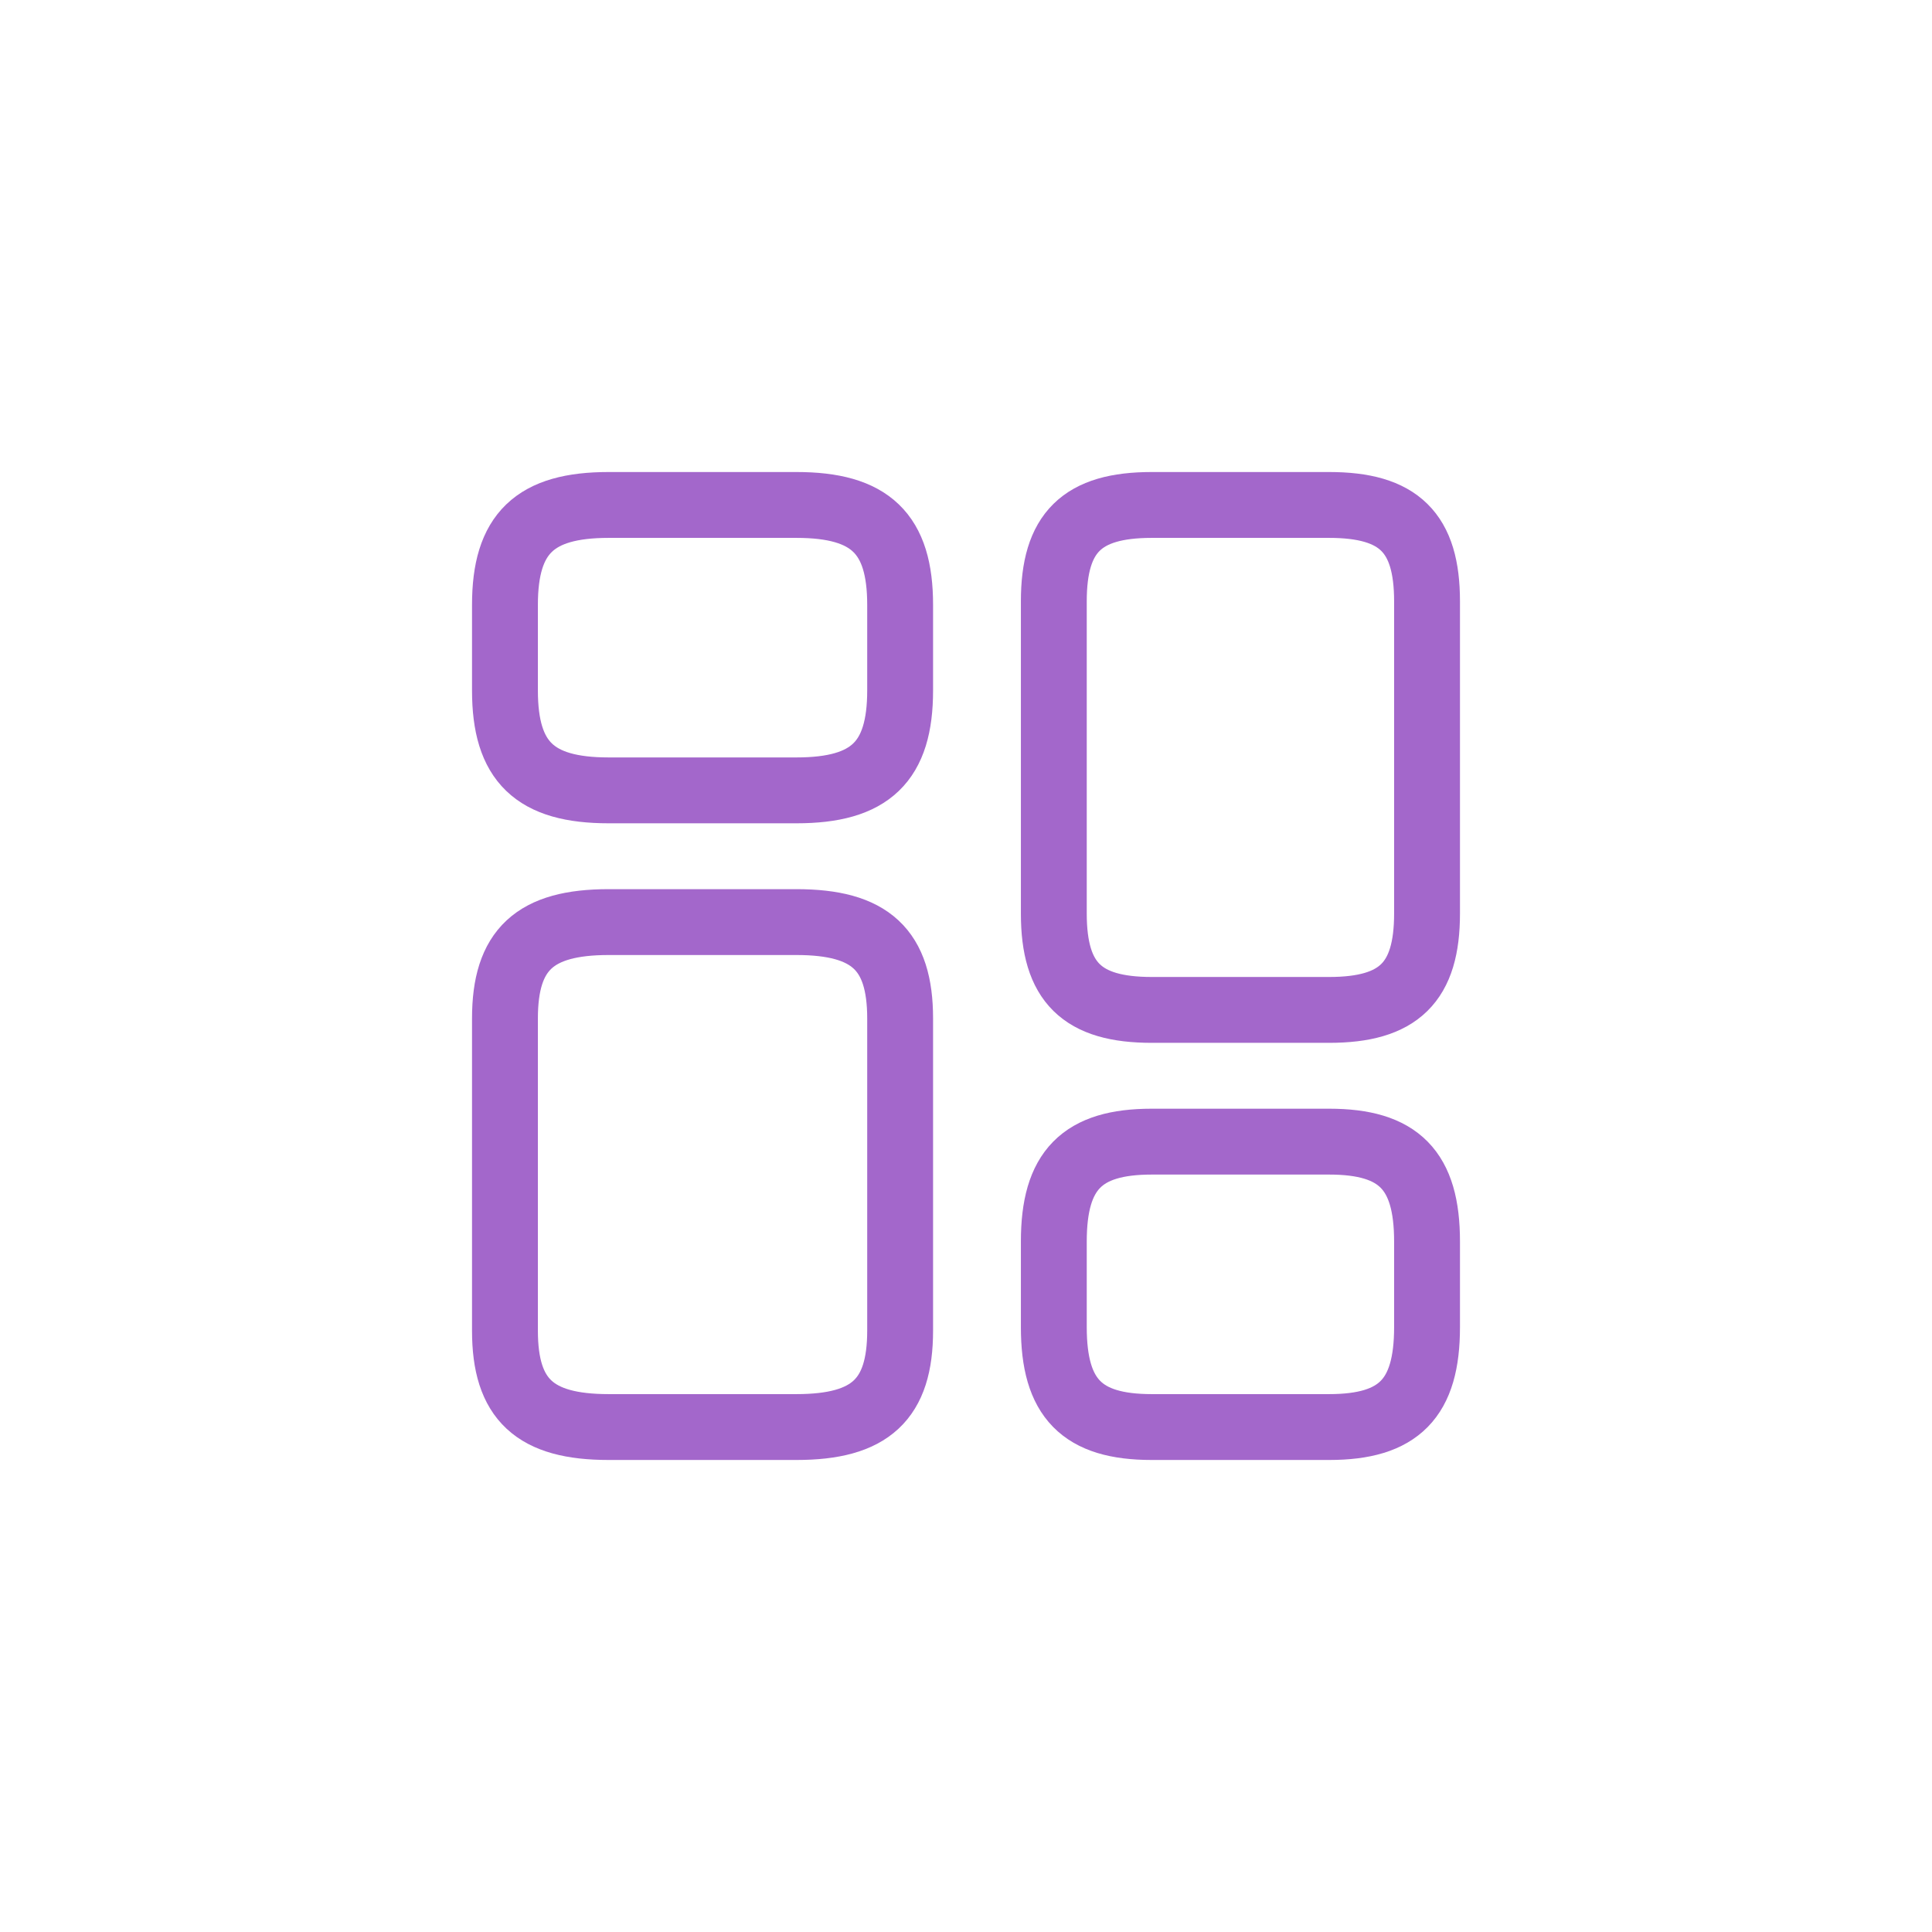
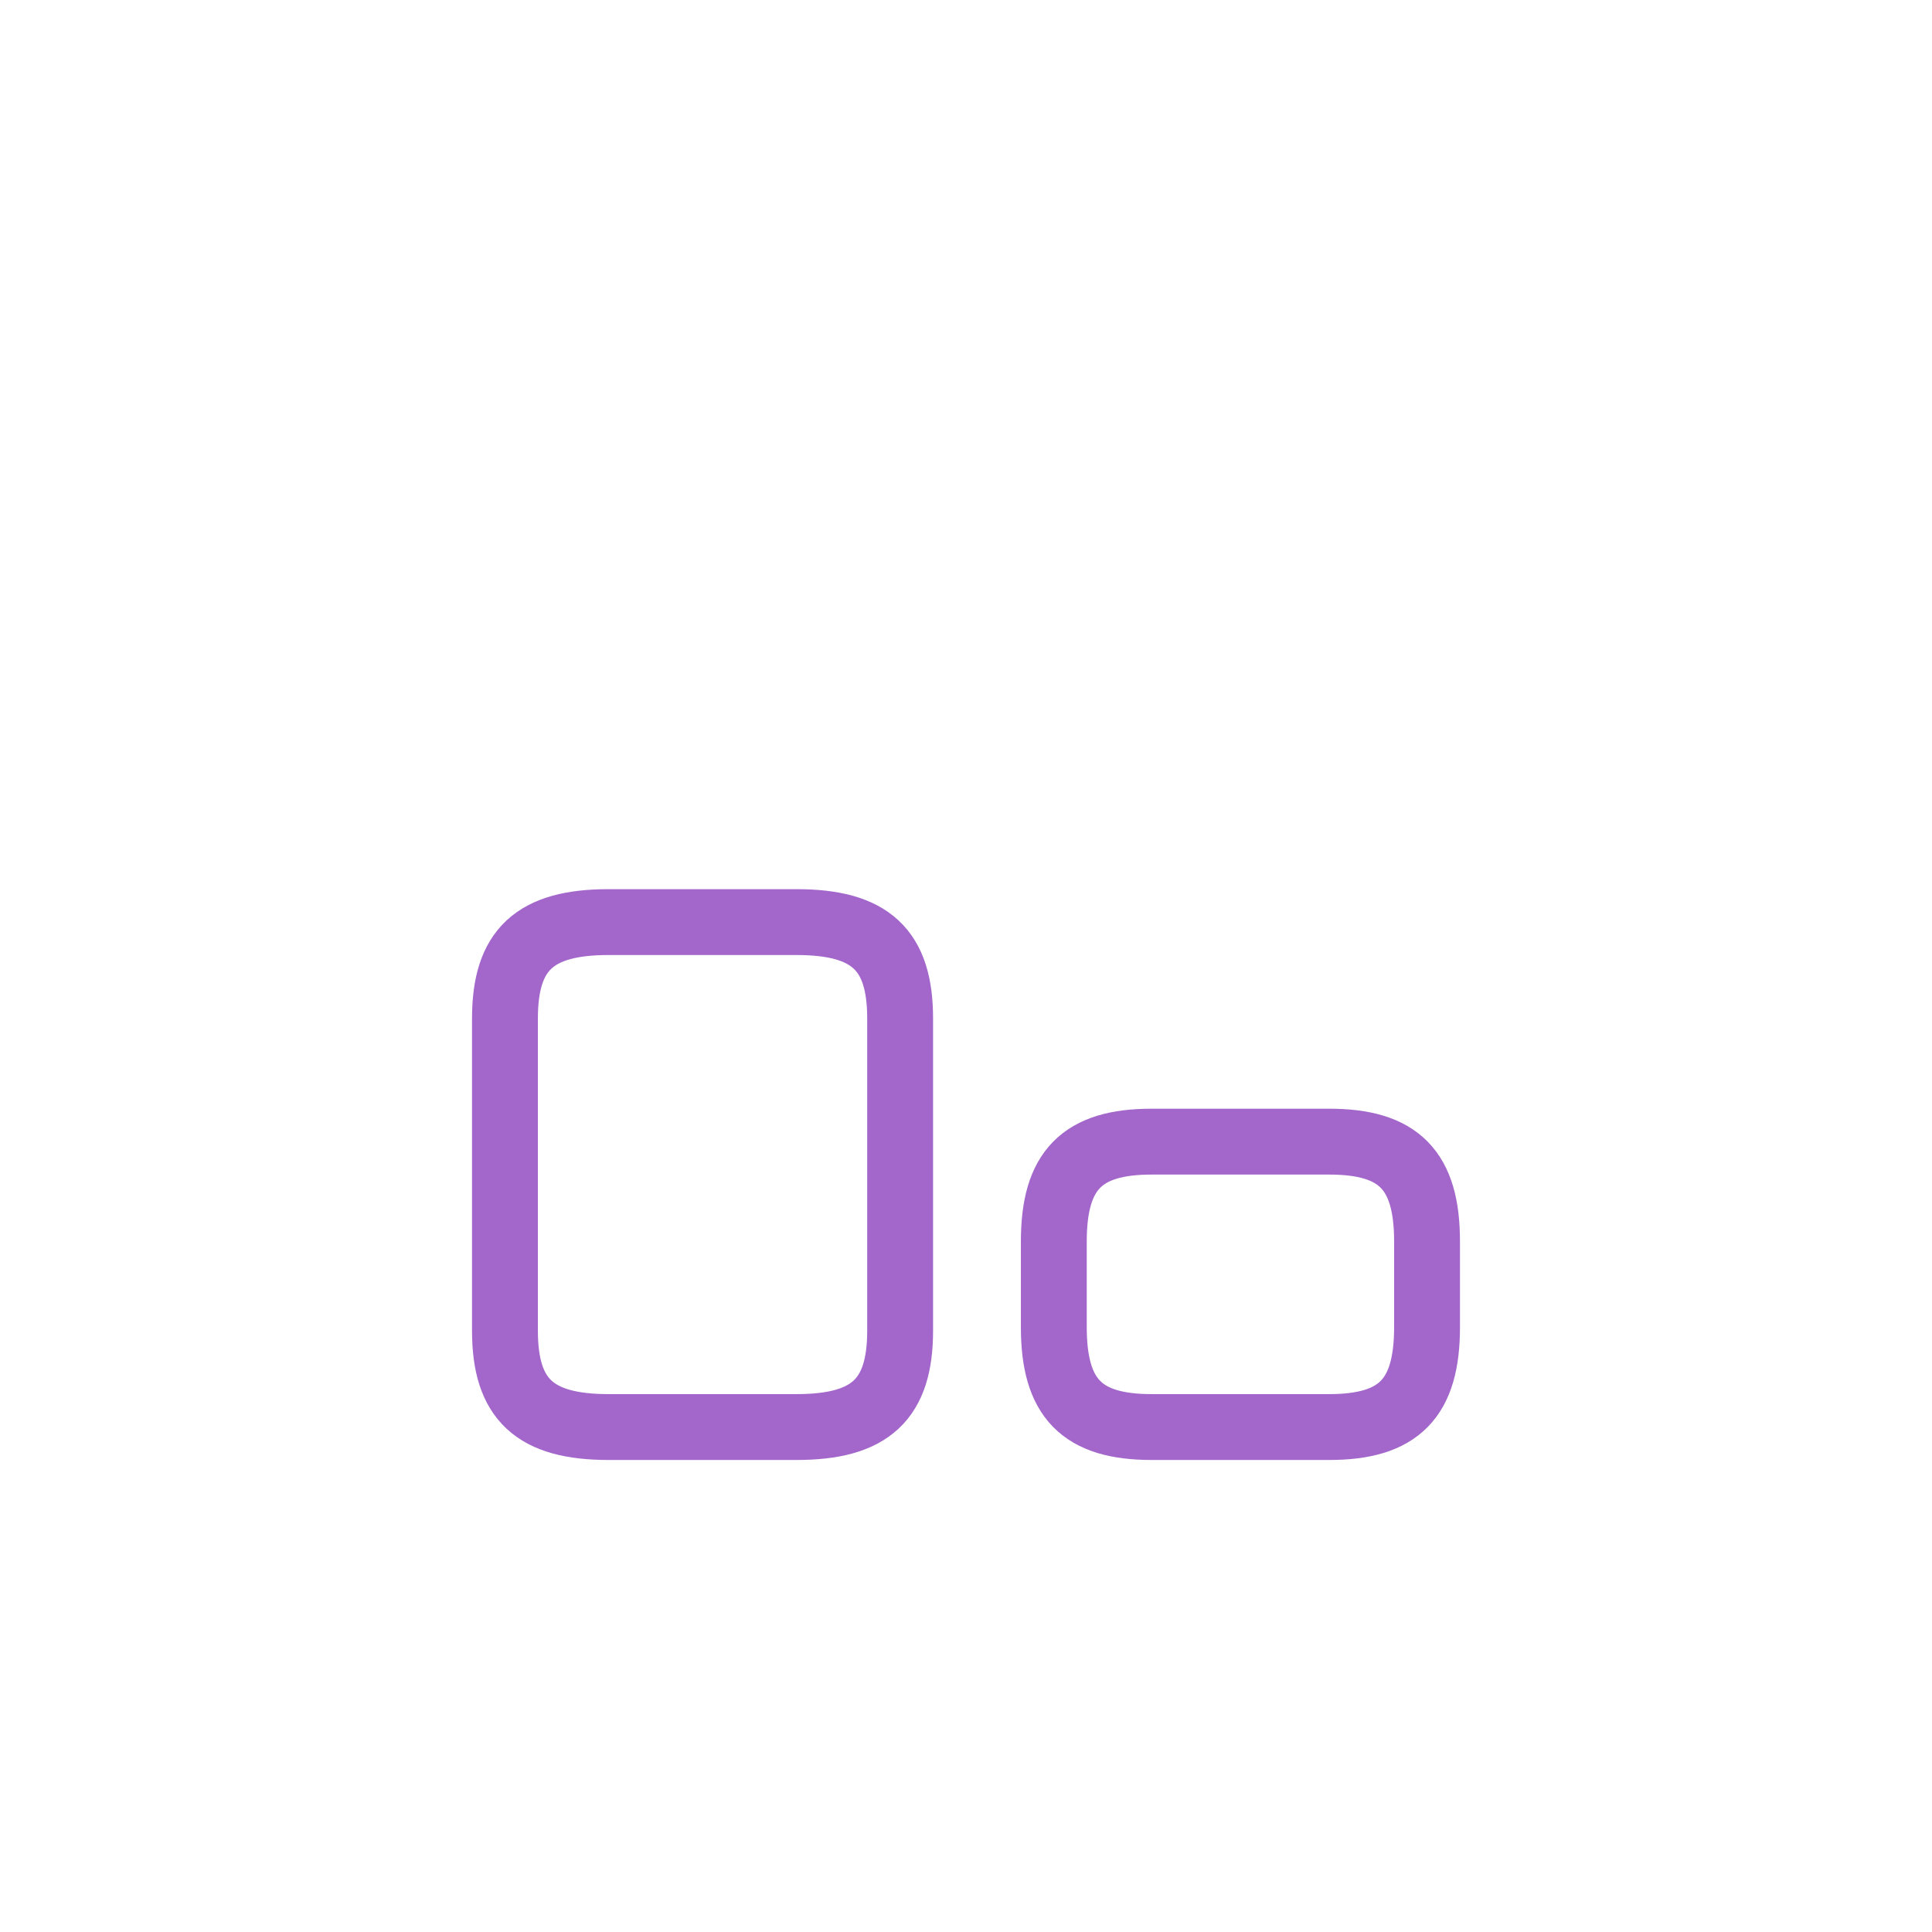
<svg xmlns="http://www.w3.org/2000/svg" width="88" height="88" viewBox="0 0 88 88" fill="none">
  <rect width="88" height="88" fill="white" />
-   <path d="M65 41.609V27.391C65 24.255 63.72 23 60.54 23H52.46C49.28 23 48 24.255 48 27.391V41.609C48 44.745 49.28 46 52.46 46H60.54C63.72 46 65 44.745 65 41.609Z" stroke="#A367CB" stroke-width="3" stroke-linecap="round" stroke-linejoin="round" />
  <path d="M65 60.45V56.55C65 53.3 63.72 52 60.54 52H52.46C49.28 52 48 53.3 48 56.55V60.45C48 63.7 49.28 65 52.46 65H60.54C63.72 65 65 63.7 65 60.45Z" stroke="#A367CB" stroke-width="3" stroke-linecap="round" stroke-linejoin="round" />
  <path d="M41 46.391V60.609C41 63.745 39.645 65 36.278 65H27.722C24.355 65 23 63.745 23 60.609V46.391C23 43.255 24.355 42 27.722 42H36.278C39.645 42 41 43.255 41 46.391Z" stroke="#A367CB" stroke-width="3" stroke-linecap="round" stroke-linejoin="round" />
-   <path d="M41 27.55V31.45C41 34.7 39.645 36 36.278 36H27.722C24.355 36 23 34.7 23 31.45V27.55C23 24.3 24.355 23 27.722 23H36.278C39.645 23 41 24.3 41 27.55Z" stroke="#A367CB" stroke-width="3" stroke-linecap="round" stroke-linejoin="round" />
</svg>